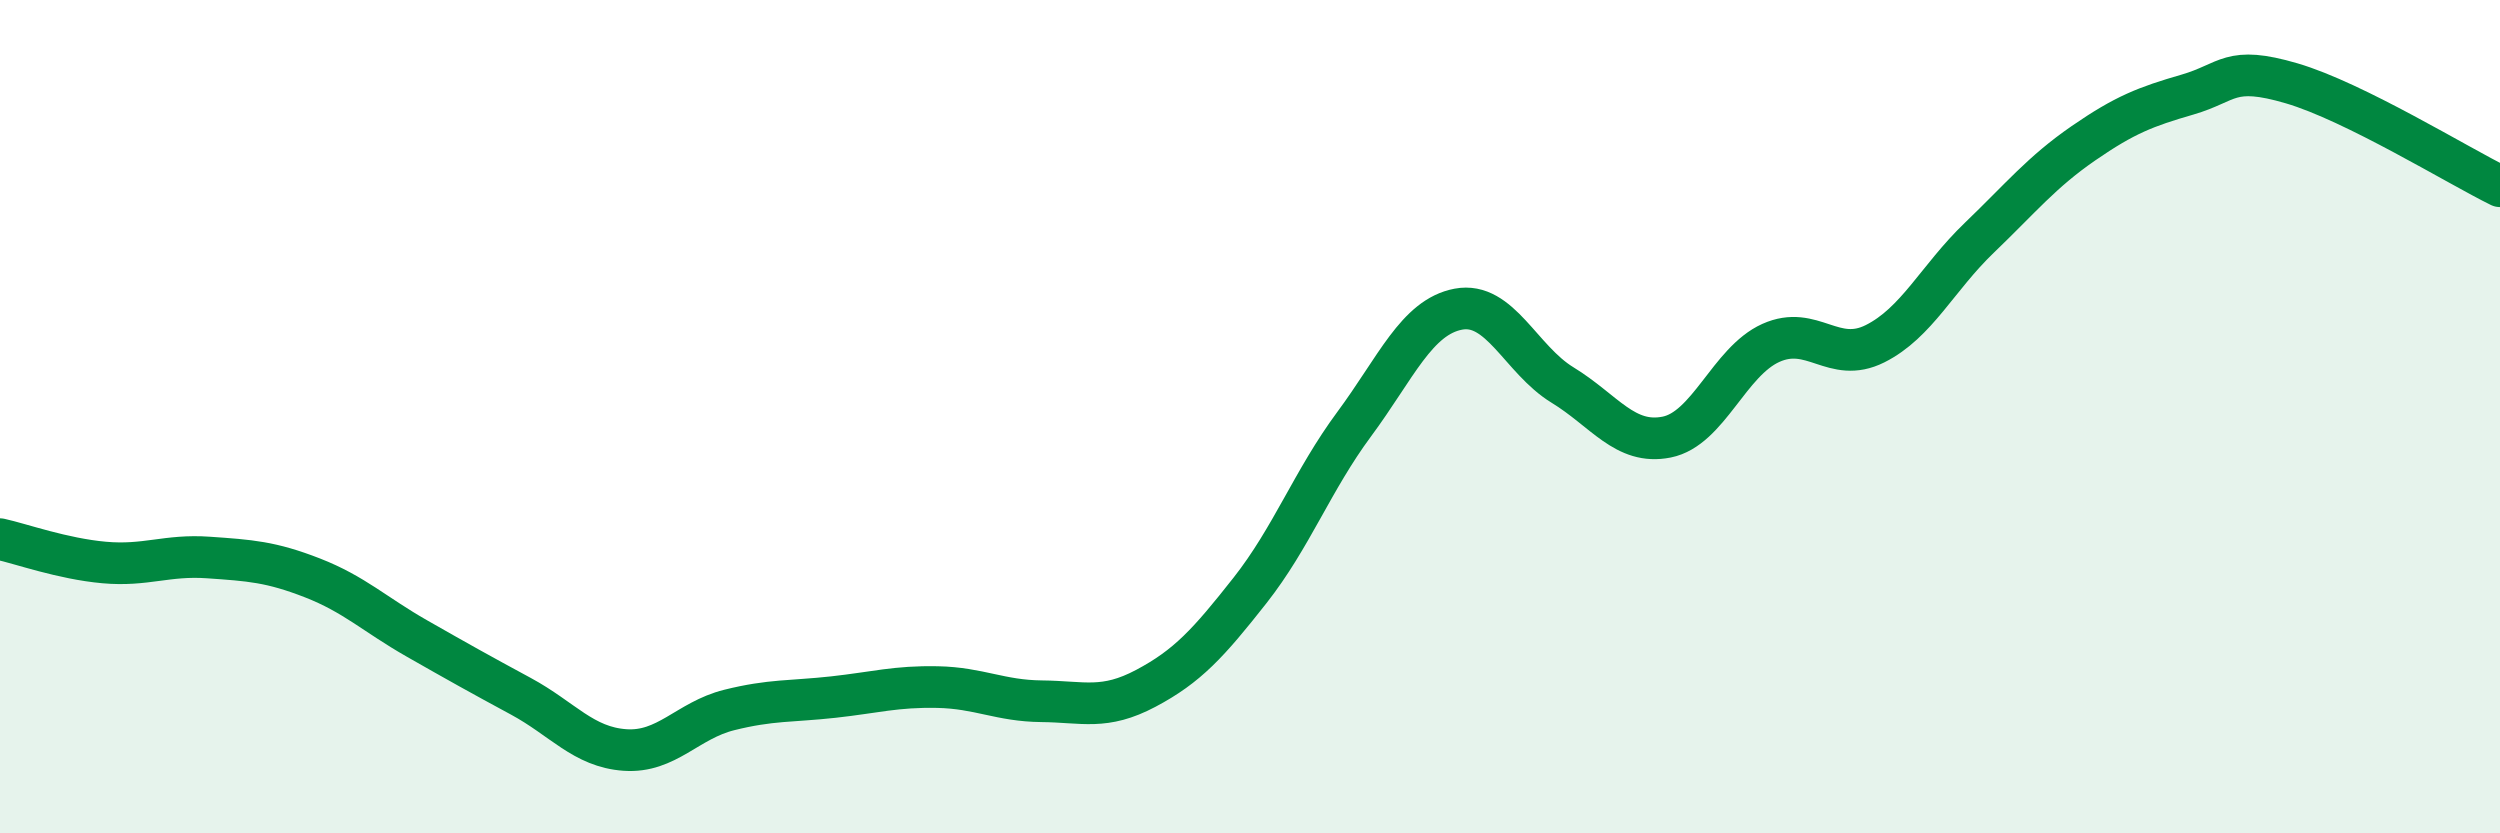
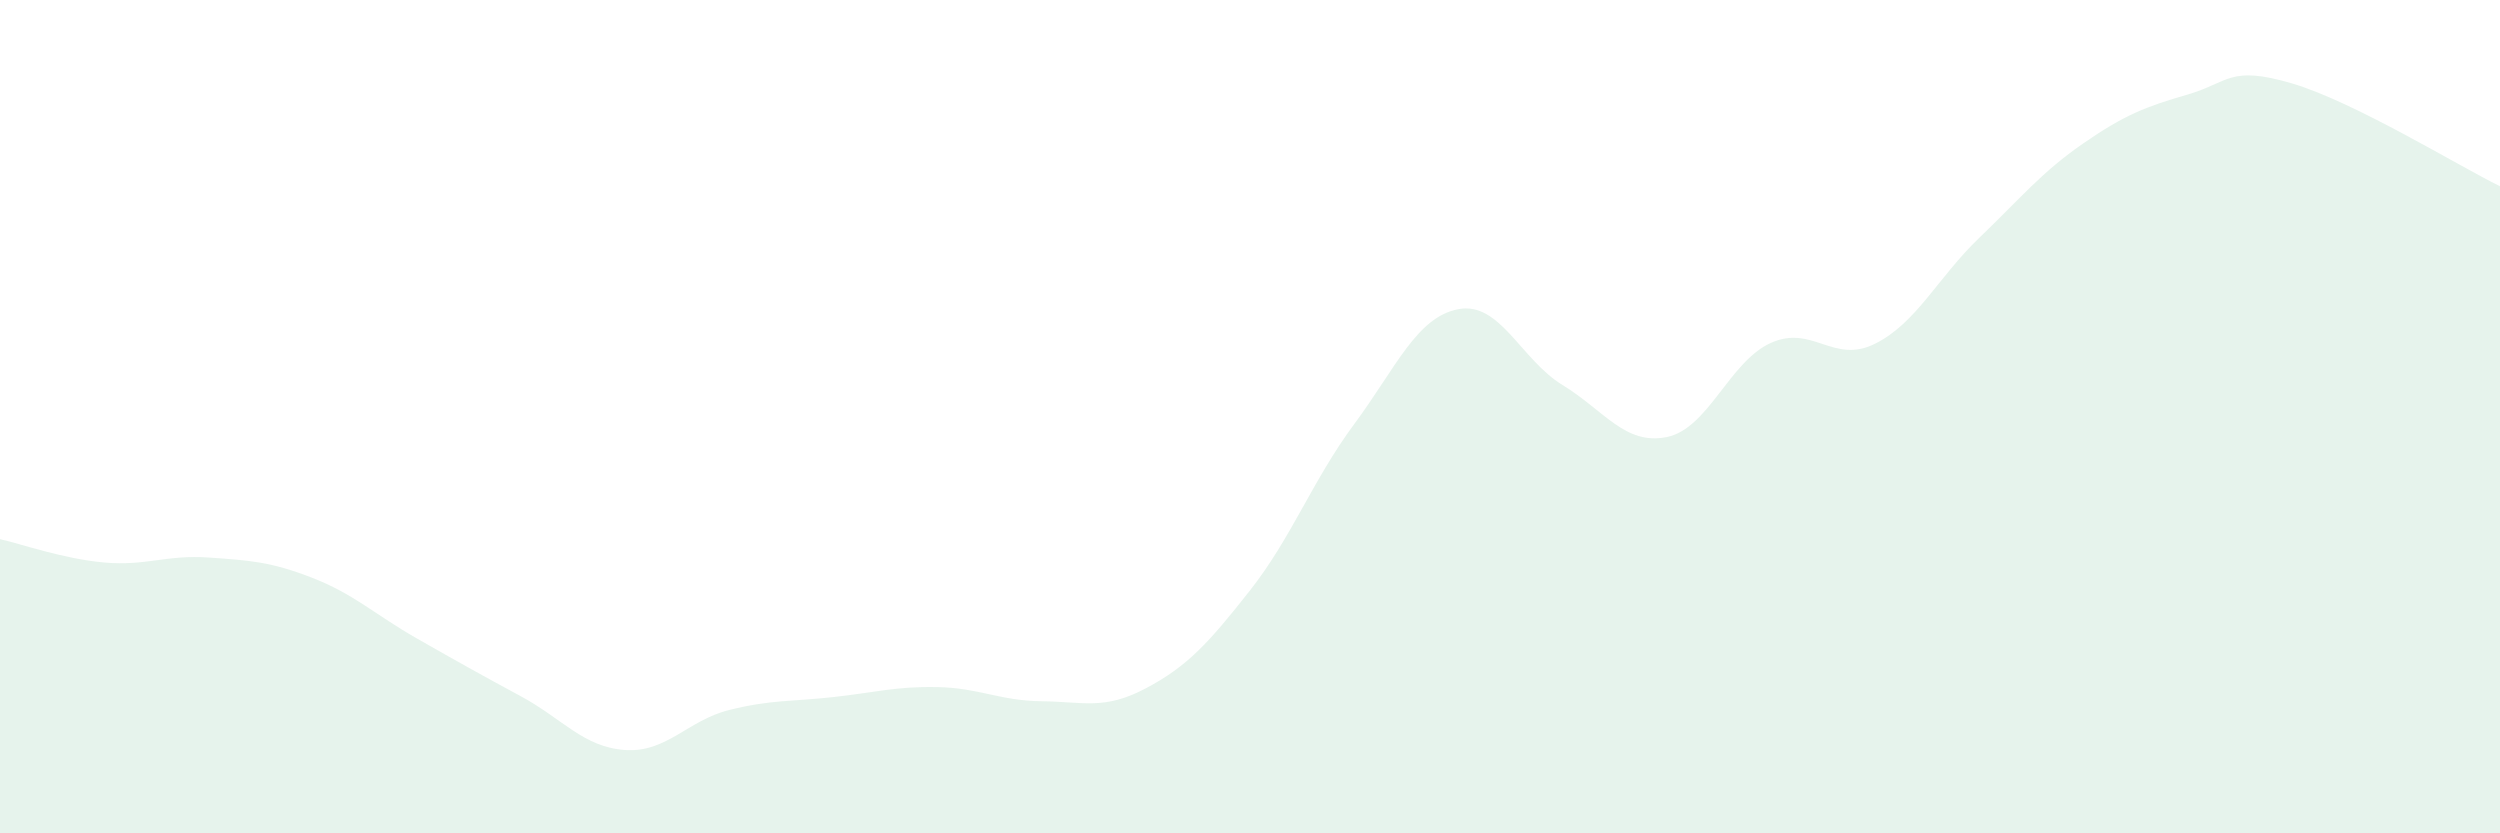
<svg xmlns="http://www.w3.org/2000/svg" width="60" height="20" viewBox="0 0 60 20">
  <path d="M 0,12.94 C 0.5,13.05 1.5,13.41 2.5,13.5 C 3.5,13.59 4,13.31 5,13.38 C 6,13.45 6.5,13.48 7.5,13.87 C 8.5,14.26 9,14.75 10,15.32 C 11,15.89 11.5,16.17 12.5,16.71 C 13.5,17.25 14,17.93 15,18 C 16,18.07 16.5,17.29 17.5,17.04 C 18.5,16.79 19,16.84 20,16.73 C 21,16.62 21.5,16.47 22.5,16.49 C 23.5,16.51 24,16.82 25,16.83 C 26,16.84 26.5,17.05 27.5,16.52 C 28.5,15.99 29,15.44 30,14.17 C 31,12.9 31.5,11.53 32.5,10.18 C 33.5,8.83 34,7.61 35,7.42 C 36,7.23 36.5,8.63 37.5,9.24 C 38.5,9.85 39,10.69 40,10.49 C 41,10.29 41.5,8.68 42.5,8.23 C 43.5,7.78 44,8.75 45,8.25 C 46,7.75 46.5,6.67 47.5,5.71 C 48.5,4.75 49,4.13 50,3.44 C 51,2.75 51.5,2.56 52.5,2.27 C 53.5,1.98 53.5,1.56 55,2 C 56.5,2.44 59,3.98 60,4.47L60 20L0 20Z" fill="#008740" opacity="0.1" stroke-linecap="round" stroke-linejoin="round" />
-   <path d="M 0,12.94 C 0.5,13.05 1.5,13.41 2.5,13.5 C 3.5,13.59 4,13.31 5,13.38 C 6,13.45 6.5,13.48 7.5,13.87 C 8.5,14.26 9,14.75 10,15.32 C 11,15.89 11.5,16.17 12.5,16.71 C 13.5,17.25 14,17.93 15,18 C 16,18.07 16.5,17.29 17.5,17.04 C 18.5,16.79 19,16.84 20,16.73 C 21,16.62 21.5,16.47 22.5,16.49 C 23.5,16.51 24,16.82 25,16.83 C 26,16.84 26.5,17.05 27.5,16.52 C 28.5,15.99 29,15.44 30,14.17 C 31,12.9 31.5,11.53 32.5,10.18 C 33.5,8.83 34,7.61 35,7.42 C 36,7.23 36.5,8.63 37.5,9.24 C 38.5,9.85 39,10.69 40,10.49 C 41,10.29 41.5,8.68 42.5,8.23 C 43.5,7.78 44,8.75 45,8.25 C 46,7.75 46.5,6.67 47.5,5.71 C 48.5,4.75 49,4.13 50,3.44 C 51,2.75 51.5,2.56 52.5,2.27 C 53.5,1.98 53.5,1.56 55,2 C 56.5,2.44 59,3.98 60,4.47" stroke="#008740" stroke-width="1" fill="none" stroke-linecap="round" stroke-linejoin="round" />
</svg>